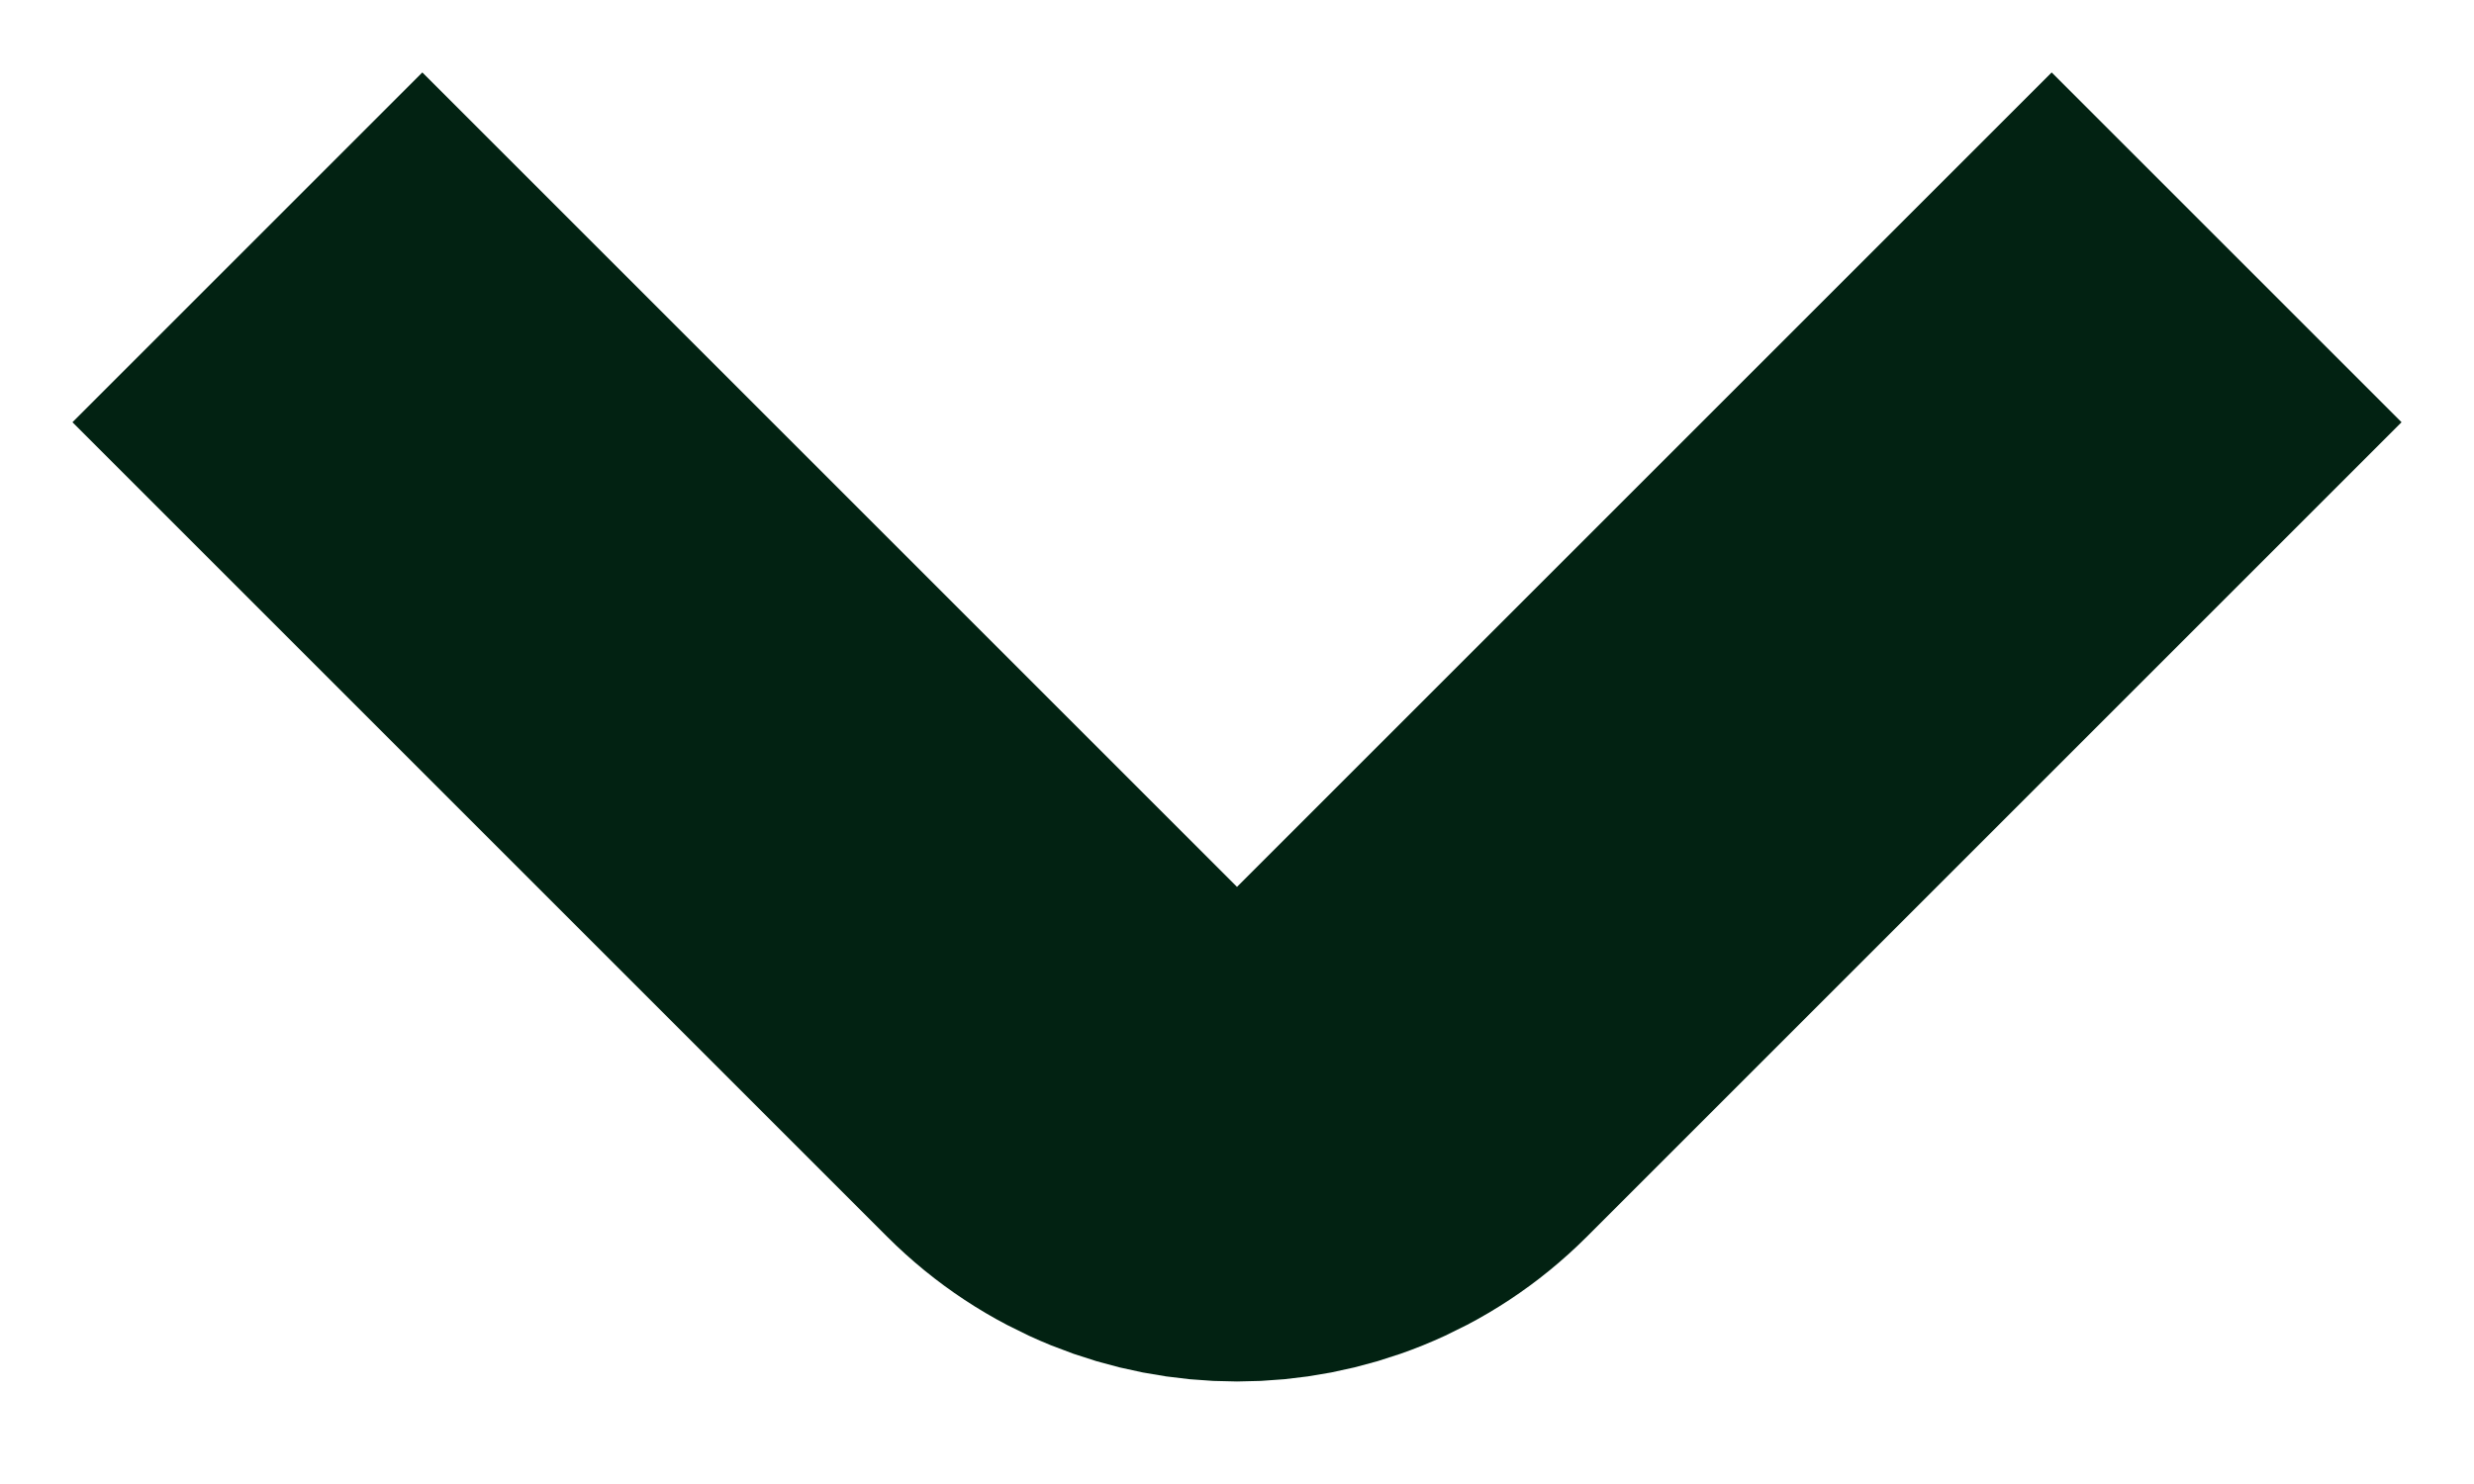
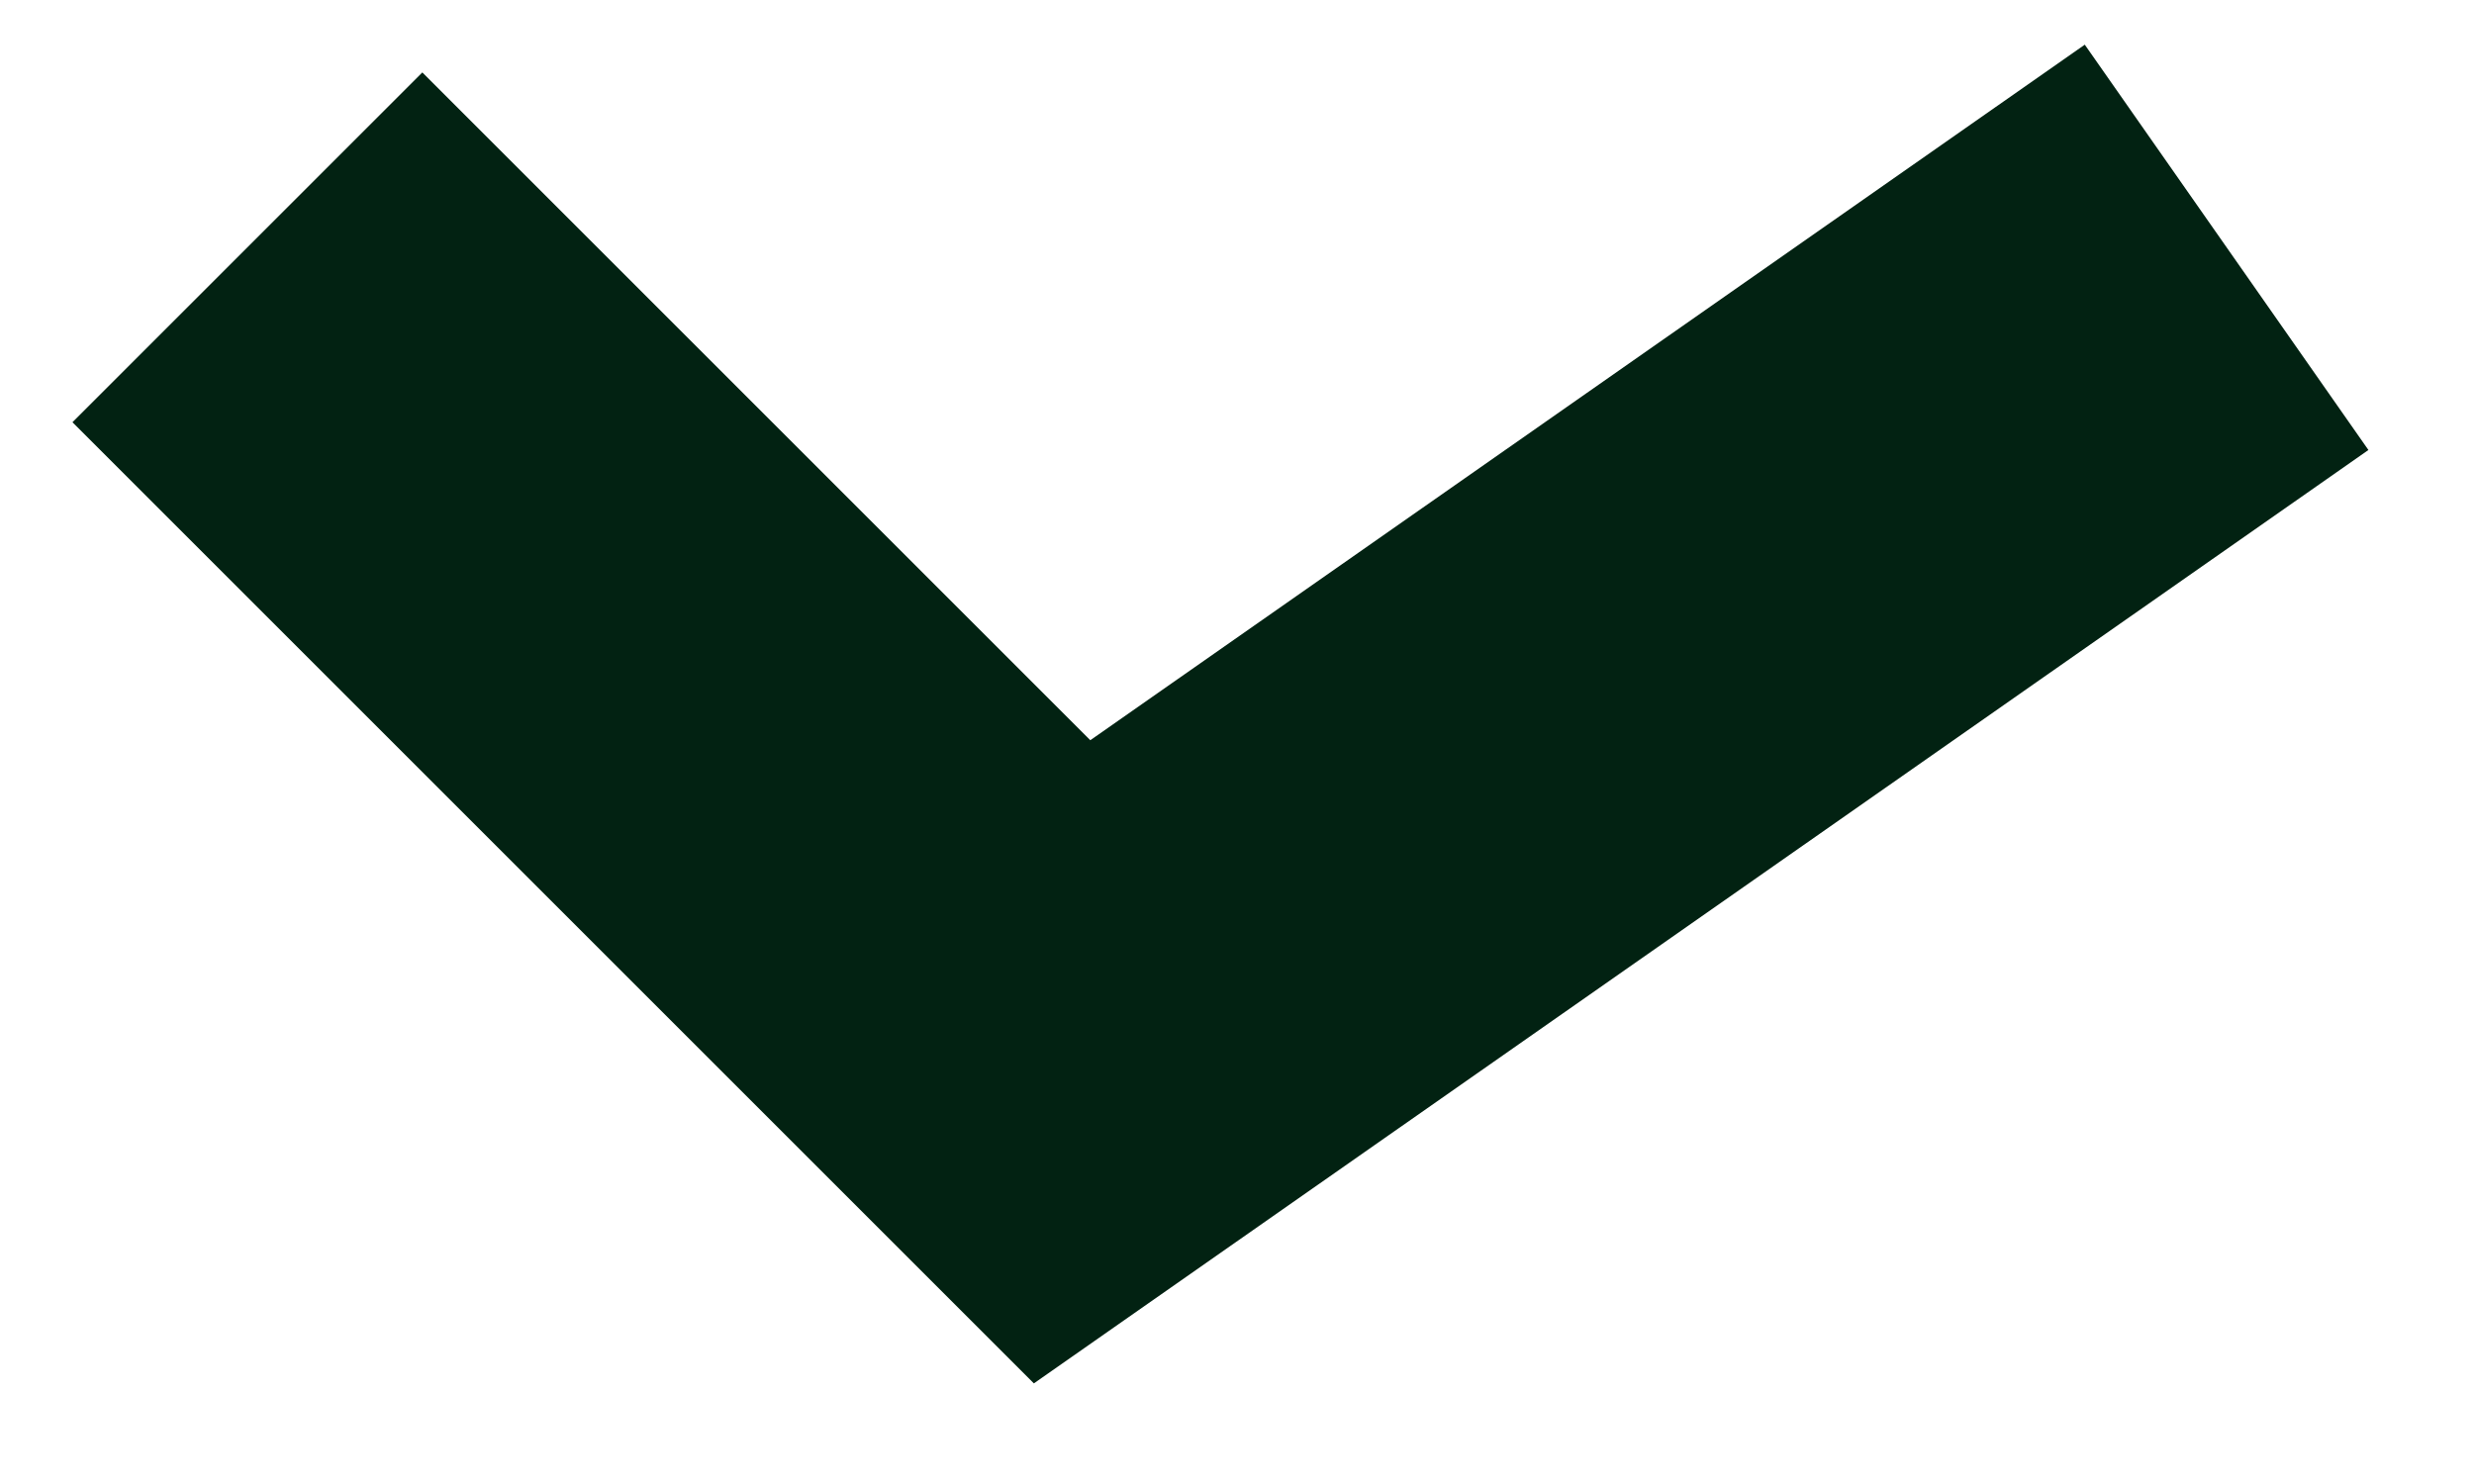
<svg xmlns="http://www.w3.org/2000/svg" width="10" height="6" viewBox="0 0 10 6" fill="none">
-   <path d="M1 1L4.293 4.293C4.683 4.683 5.317 4.683 5.707 4.293L9 1" stroke="#022212" stroke-width="2" />
+   <path d="M1 1L4.293 4.293L9 1" stroke="#022212" stroke-width="2" />
</svg>